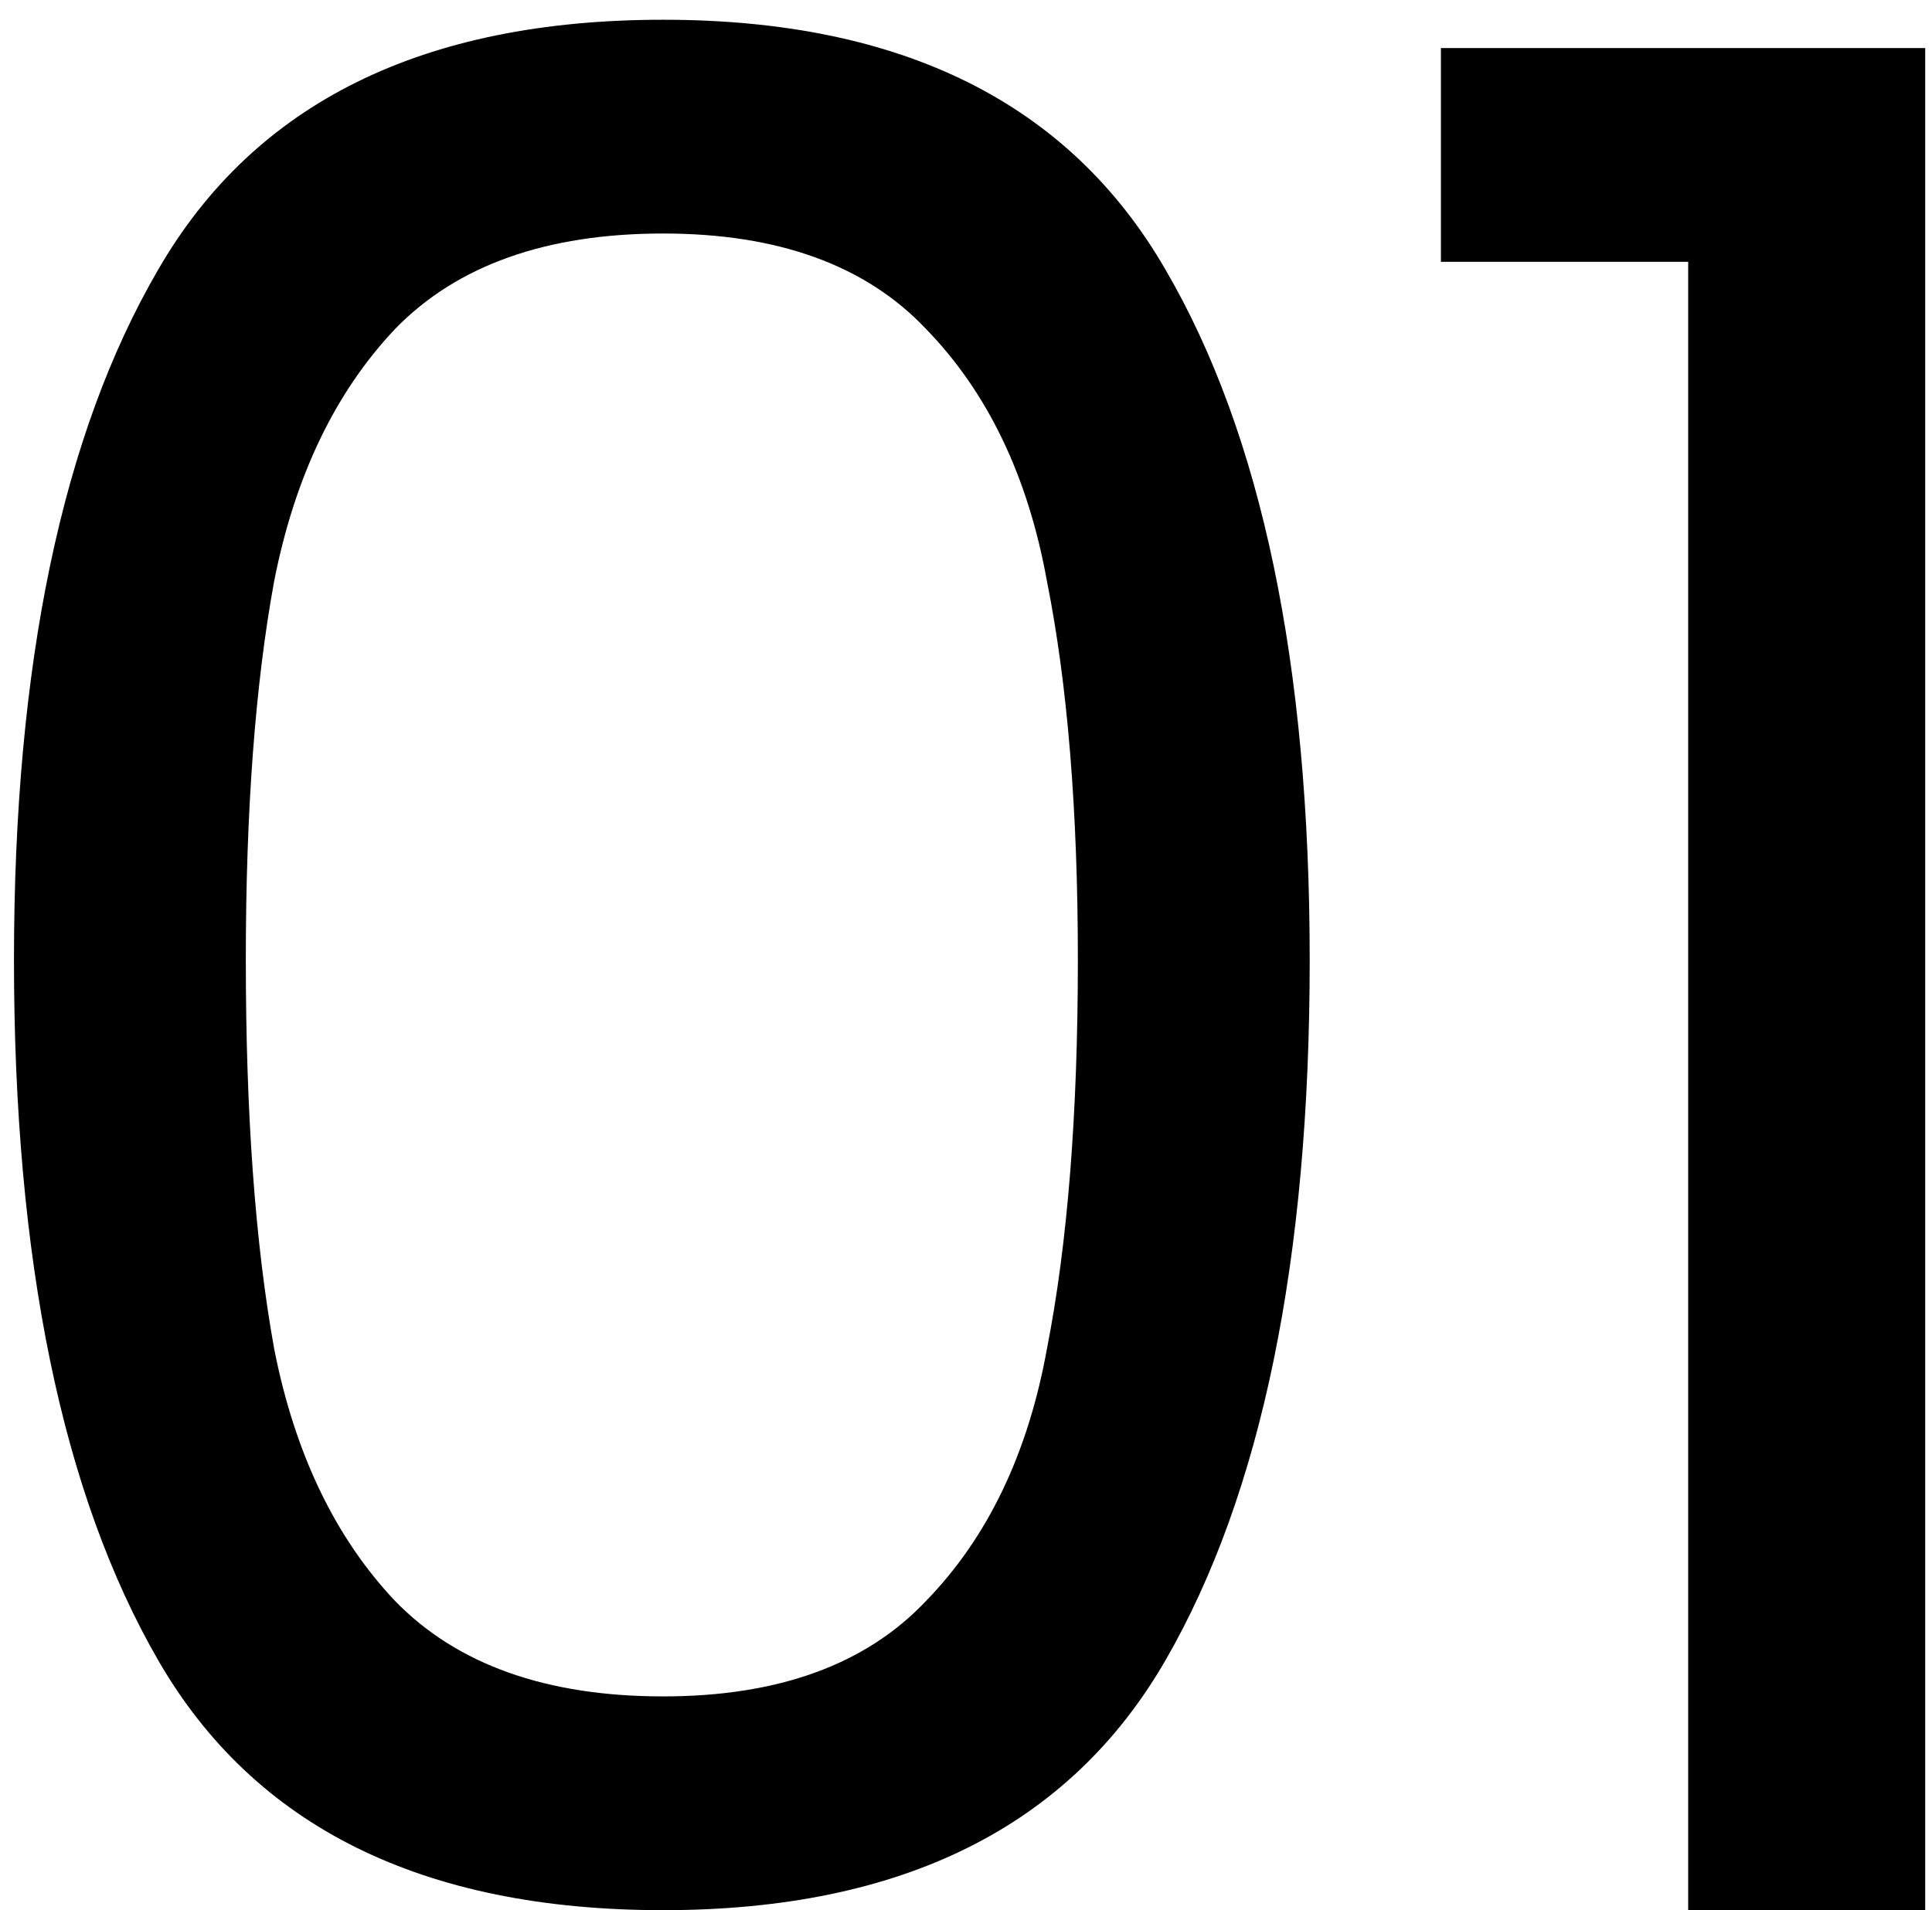
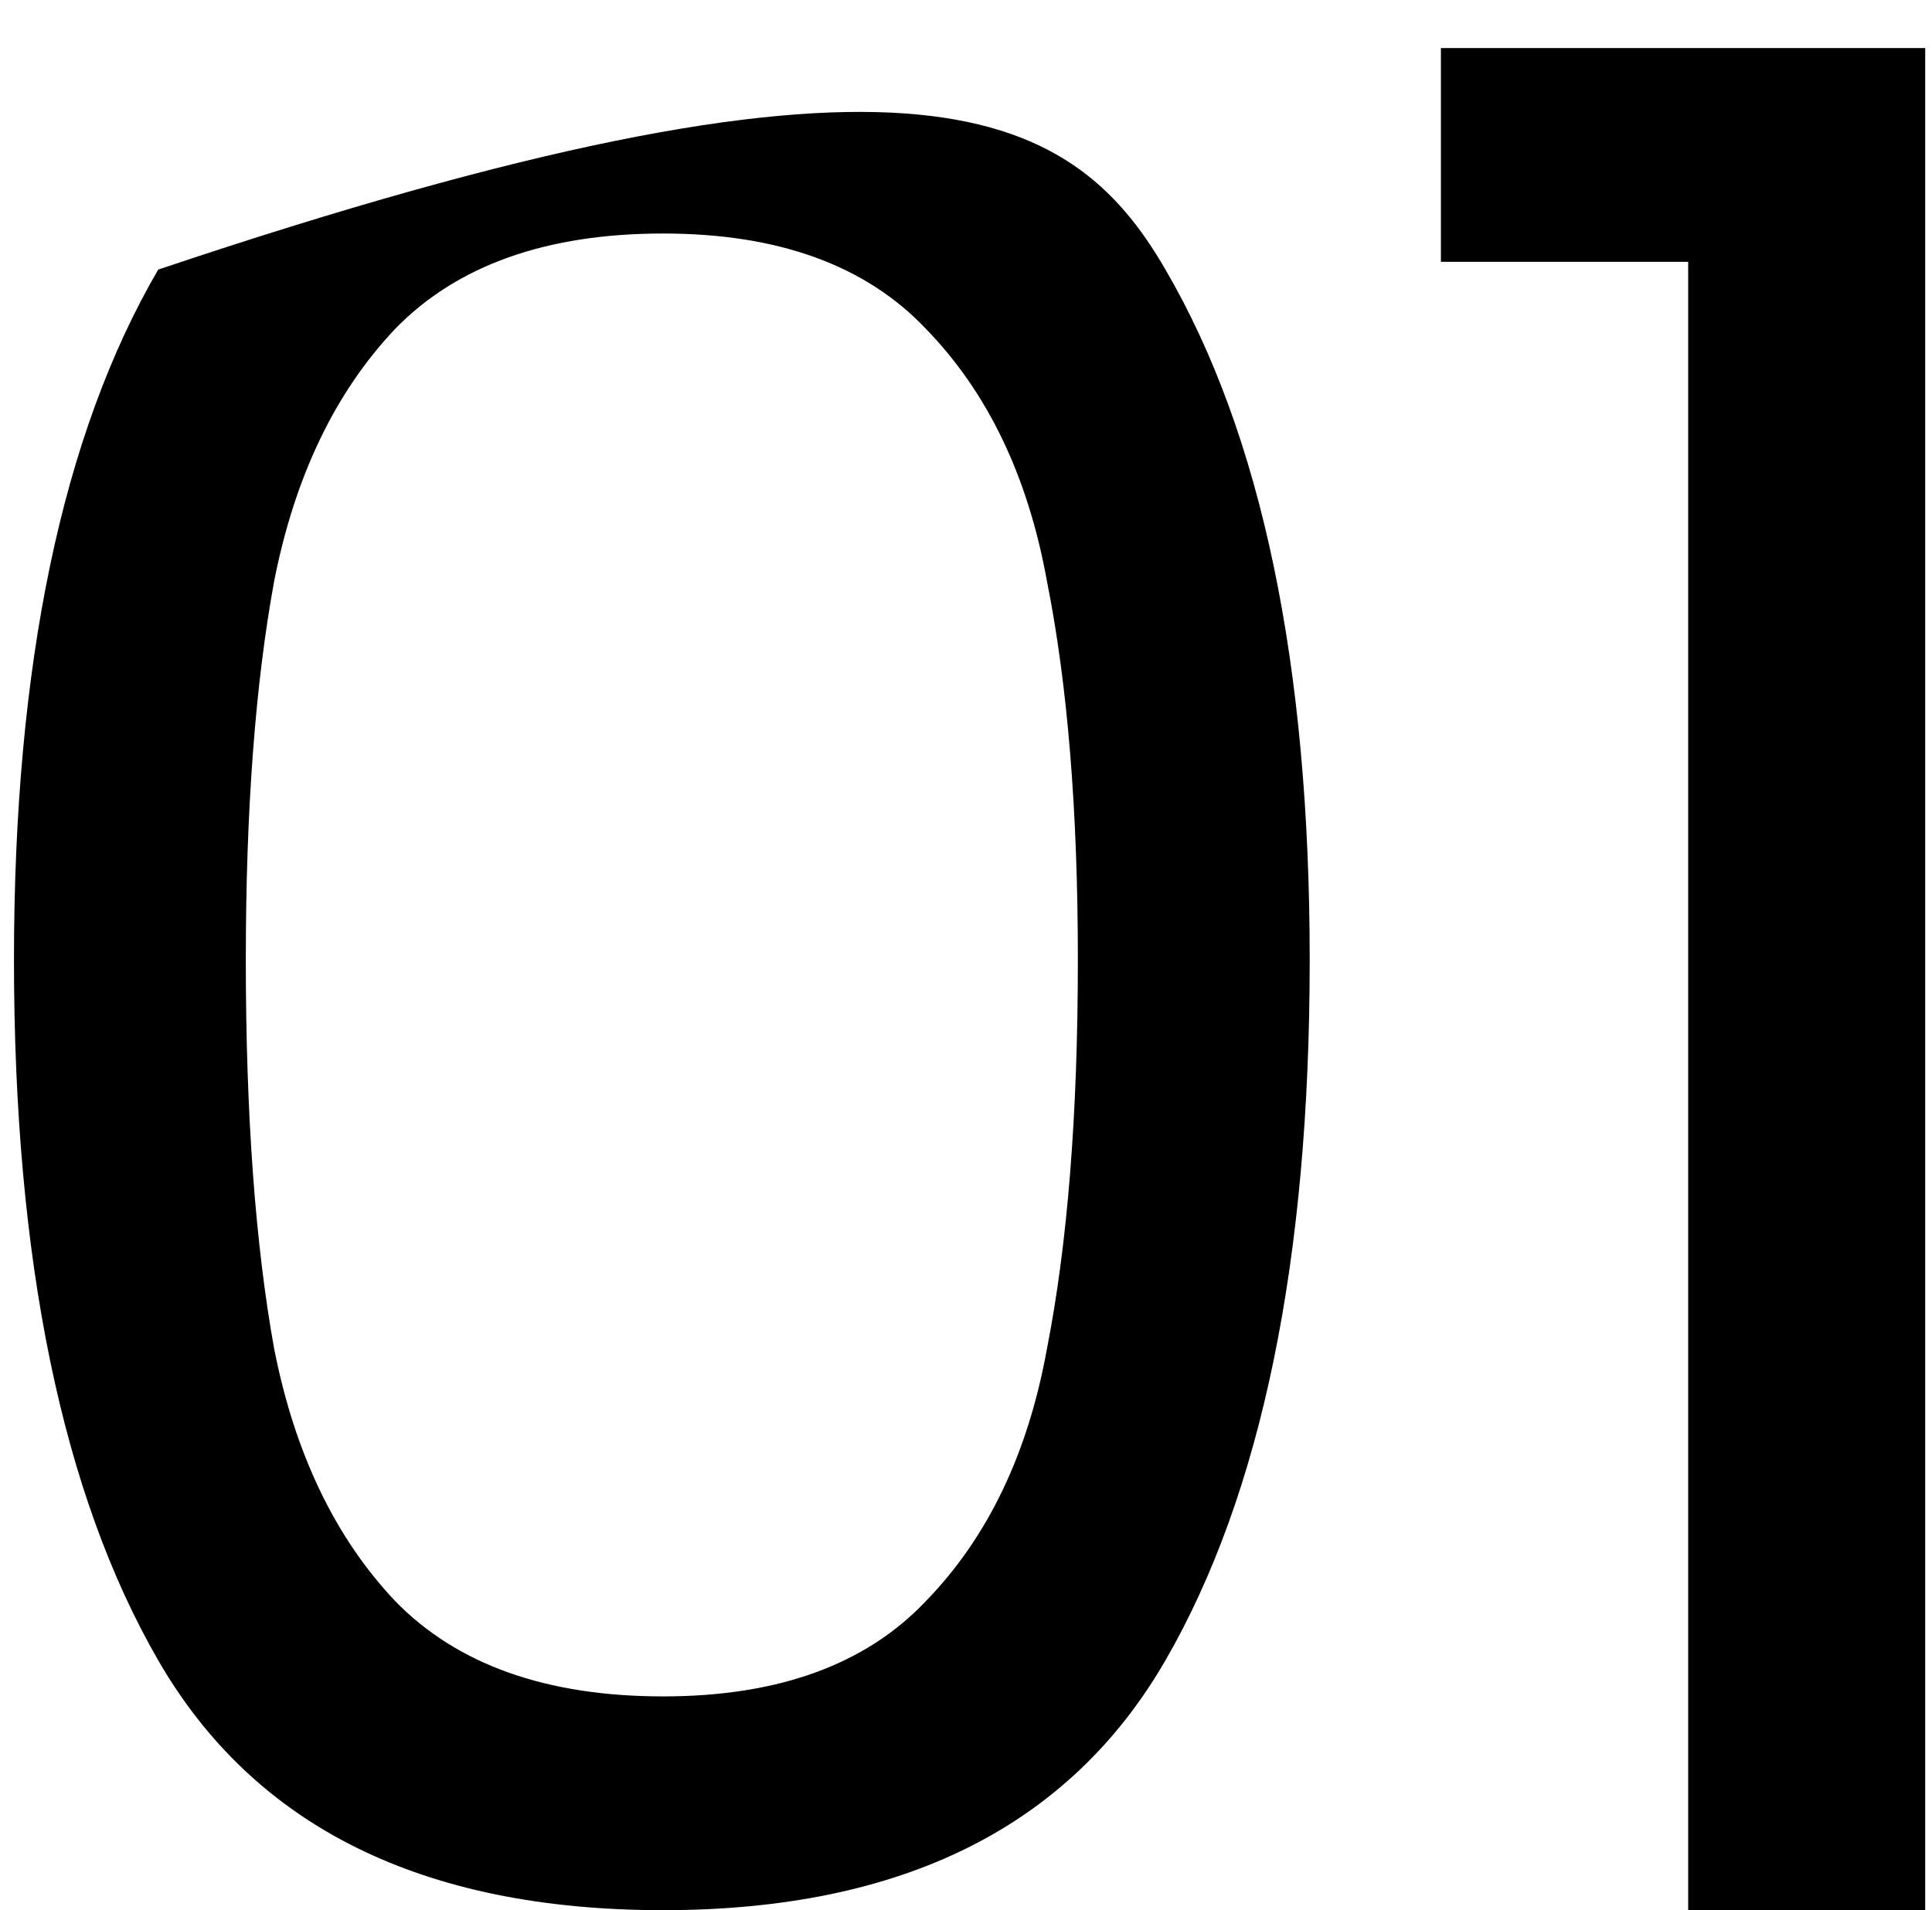
<svg xmlns="http://www.w3.org/2000/svg" width="90" height="89" viewBox="0 0 90 89" fill="none">
-   <path d="M0.651 44.72C0.651 30.96 2.891 20.24 7.371 12.56C11.851 4.8 19.691 0.92 30.891 0.92C42.011 0.92 49.811 4.8 54.291 12.56C58.771 20.24 61.011 30.96 61.011 44.72C61.011 58.72 58.771 69.6 54.291 77.36C49.811 85.12 42.011 89 30.891 89C19.691 89 11.851 85.12 7.371 77.36C2.891 69.6 0.651 58.72 0.651 44.72ZM50.211 44.72C50.211 37.76 49.731 31.88 48.771 27.08C47.891 22.2 46.011 18.28 43.131 15.32C40.331 12.36 36.251 10.88 30.891 10.88C25.451 10.88 21.291 12.36 18.411 15.32C15.611 18.28 13.731 22.2 12.771 27.08C11.891 31.88 11.451 37.76 11.451 44.72C11.451 51.92 11.891 57.96 12.771 62.84C13.731 67.72 15.611 71.64 18.411 74.6C21.291 77.56 25.451 79.04 30.891 79.04C36.251 79.04 40.331 77.56 43.131 74.6C46.011 71.64 47.891 67.72 48.771 62.84C49.731 57.96 50.211 51.92 50.211 44.72ZM67.123 12.2V2.24H89.683V89H78.642V12.2H67.123Z" fill="black" />
+   <path d="M0.651 44.72C0.651 30.96 2.891 20.24 7.371 12.56C42.011 0.92 49.811 4.8 54.291 12.56C58.771 20.24 61.011 30.96 61.011 44.72C61.011 58.72 58.771 69.6 54.291 77.36C49.811 85.12 42.011 89 30.891 89C19.691 89 11.851 85.12 7.371 77.36C2.891 69.6 0.651 58.72 0.651 44.72ZM50.211 44.72C50.211 37.76 49.731 31.88 48.771 27.08C47.891 22.2 46.011 18.28 43.131 15.32C40.331 12.36 36.251 10.88 30.891 10.88C25.451 10.88 21.291 12.36 18.411 15.32C15.611 18.28 13.731 22.2 12.771 27.08C11.891 31.88 11.451 37.76 11.451 44.72C11.451 51.92 11.891 57.96 12.771 62.84C13.731 67.72 15.611 71.64 18.411 74.6C21.291 77.56 25.451 79.04 30.891 79.04C36.251 79.04 40.331 77.56 43.131 74.6C46.011 71.64 47.891 67.72 48.771 62.84C49.731 57.96 50.211 51.92 50.211 44.72ZM67.123 12.2V2.24H89.683V89H78.642V12.2H67.123Z" fill="black" />
</svg>